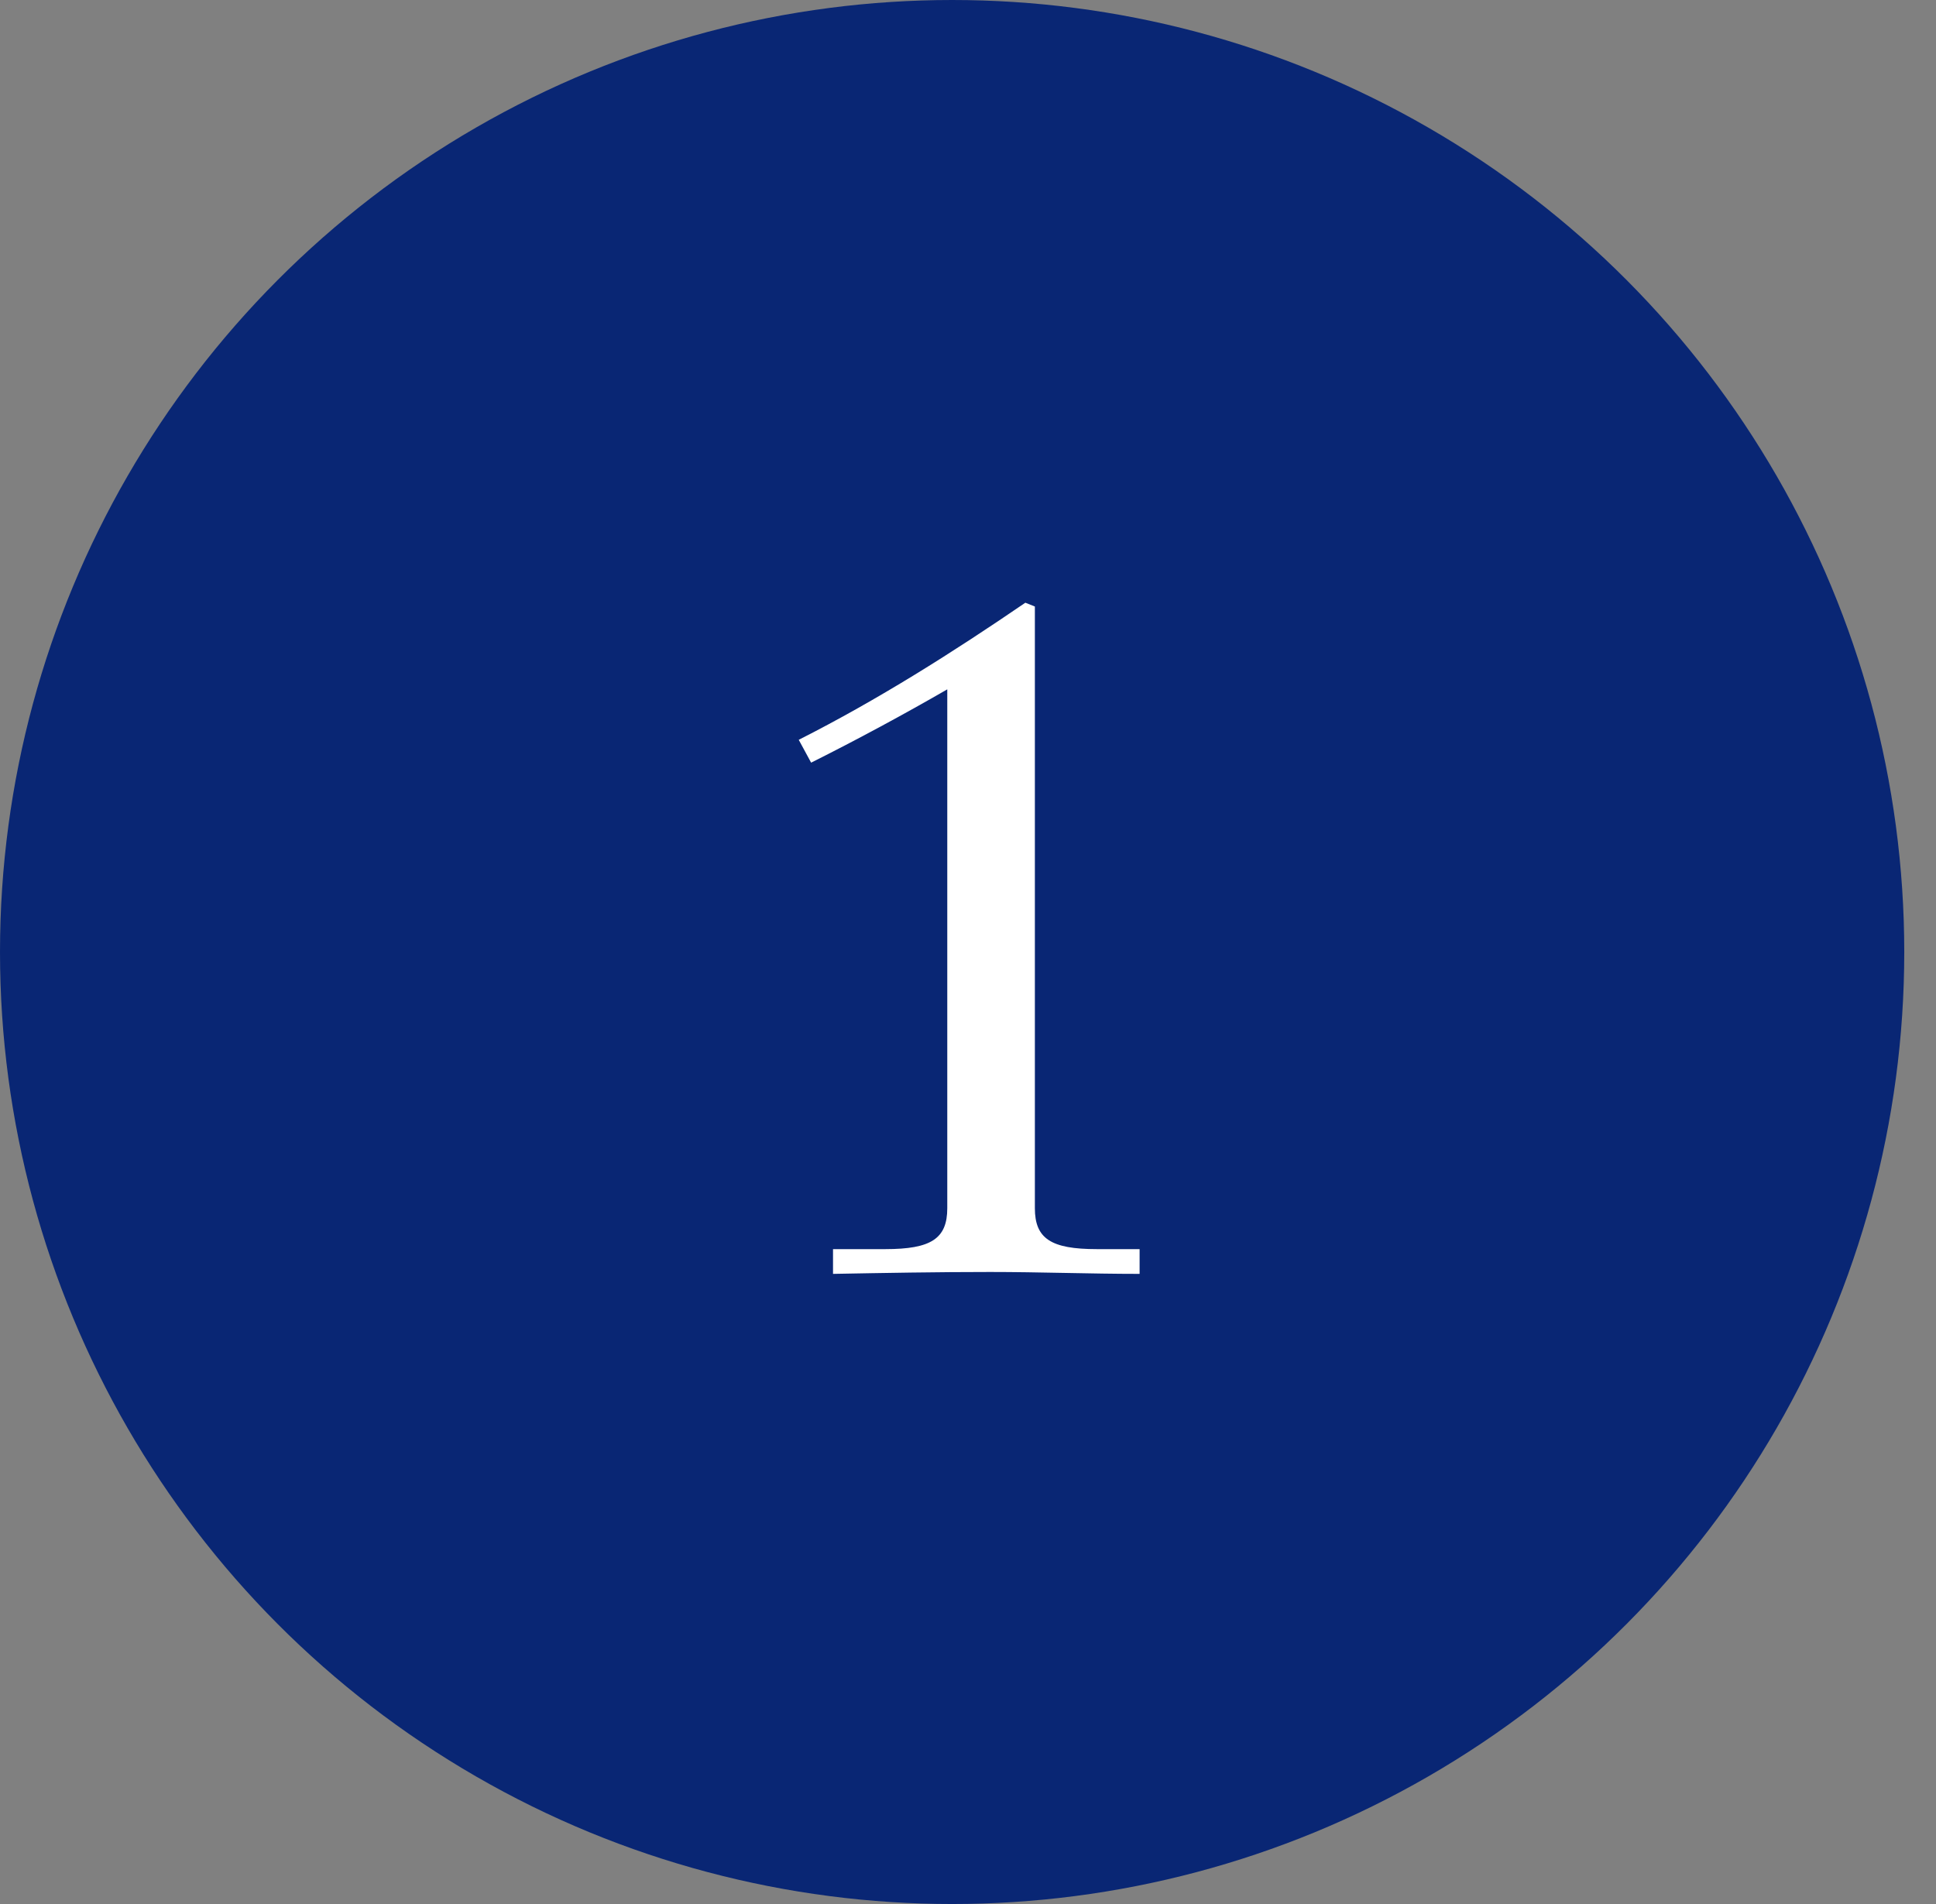
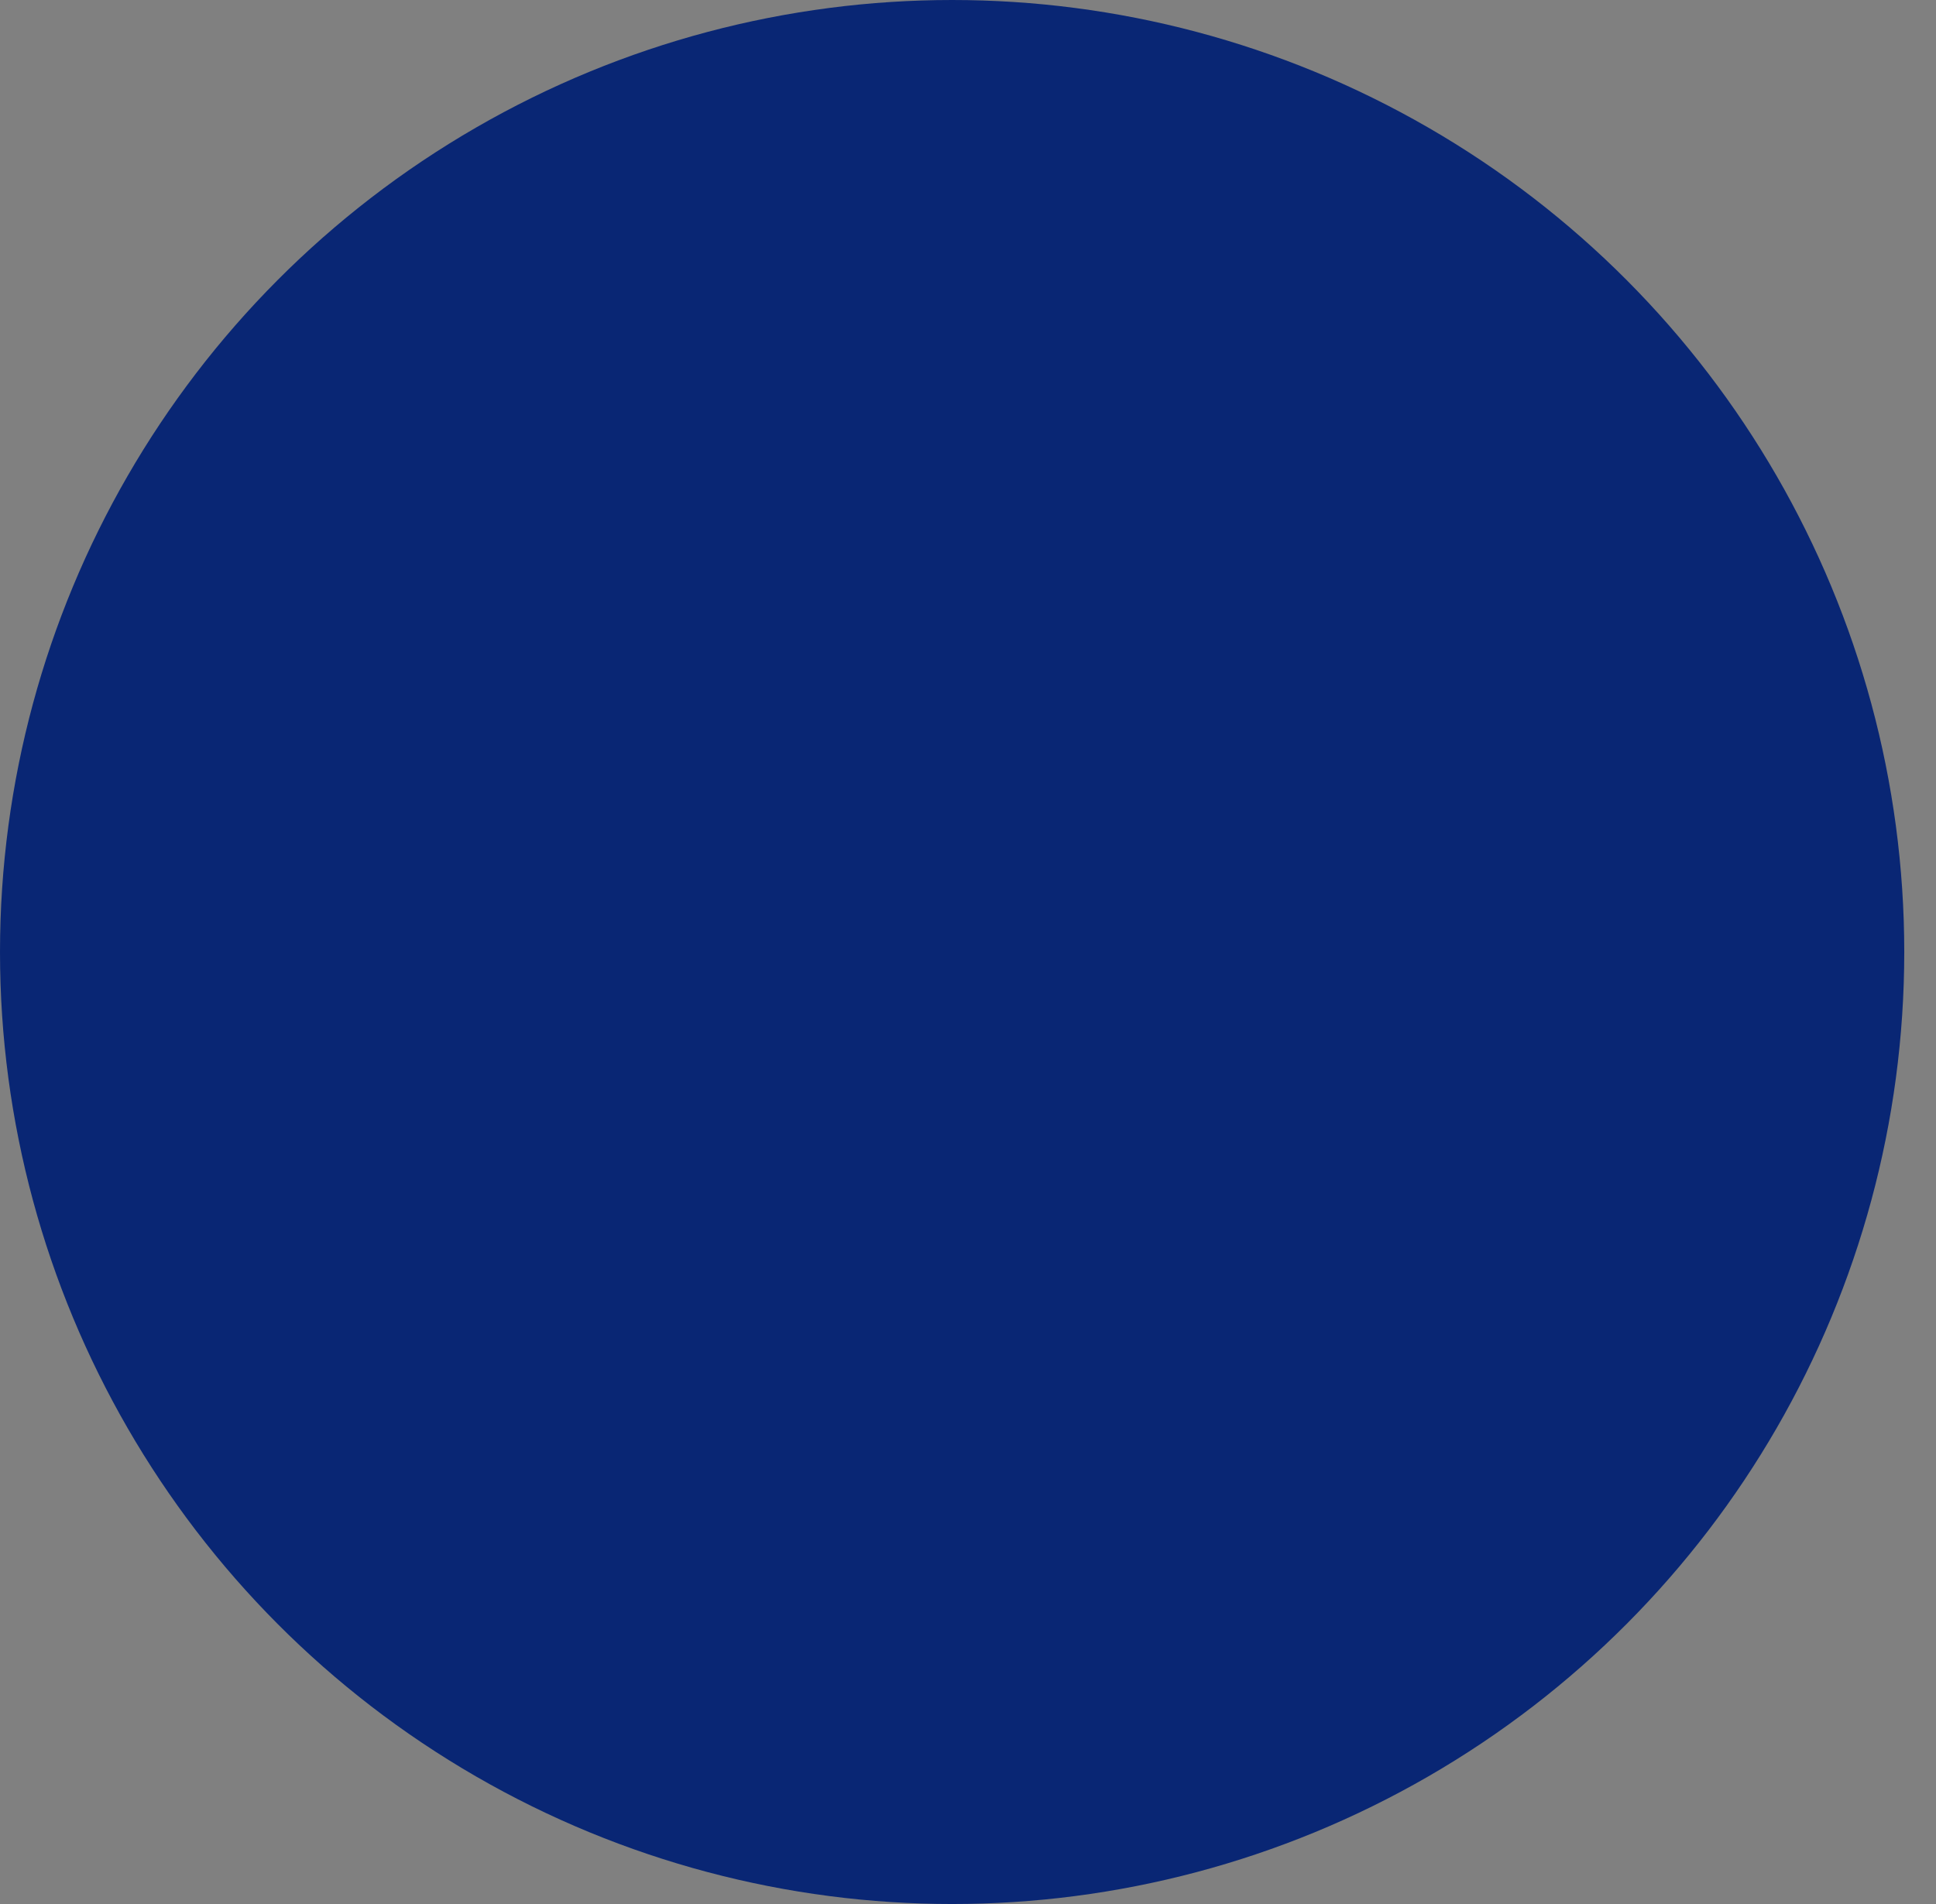
<svg xmlns="http://www.w3.org/2000/svg" width="61px" height="60px" viewBox="0 0 61 60" version="1.1">
  <rect x="0" y="0" width="61" height="60" fill="#808080" stroke="none" />
  <title>Group 2 Copy 2</title>
  <g id="Page-1" stroke="none" stroke-width="1" fill="none" fill-rule="evenodd">
    <g id="בית-קבוע-_5" transform="translate(-1244, -1961)">
      <g id="Group-2-Copy-2" transform="translate(1244, 1961)">
        <circle id="Oval-Copy-3" fill="#092674" cx="30" cy="30" r="30" />
-         <path d="M35.907,40.143 L35.907,39.363 L34.557,39.363 C33.117,39.363 32.607,39.033 32.607,38.073 L32.607,19.113 L32.307,18.993 C30.027,20.553 27.657,22.053 25.167,23.313 L25.557,24.033 C26.997,23.313 28.497,22.503 29.847,21.723 L29.847,38.073 C29.847,39.033 29.337,39.363 27.897,39.363 L26.247,39.363 L26.247,40.143 C27.867,40.113 29.517,40.083 31.197,40.083 C32.757,40.083 34.347,40.143 35.907,40.143 Z" id="1" fill="#FFFFFF" fill-rule="nonzero" />
      </g>
    </g>
  </g>
</svg>